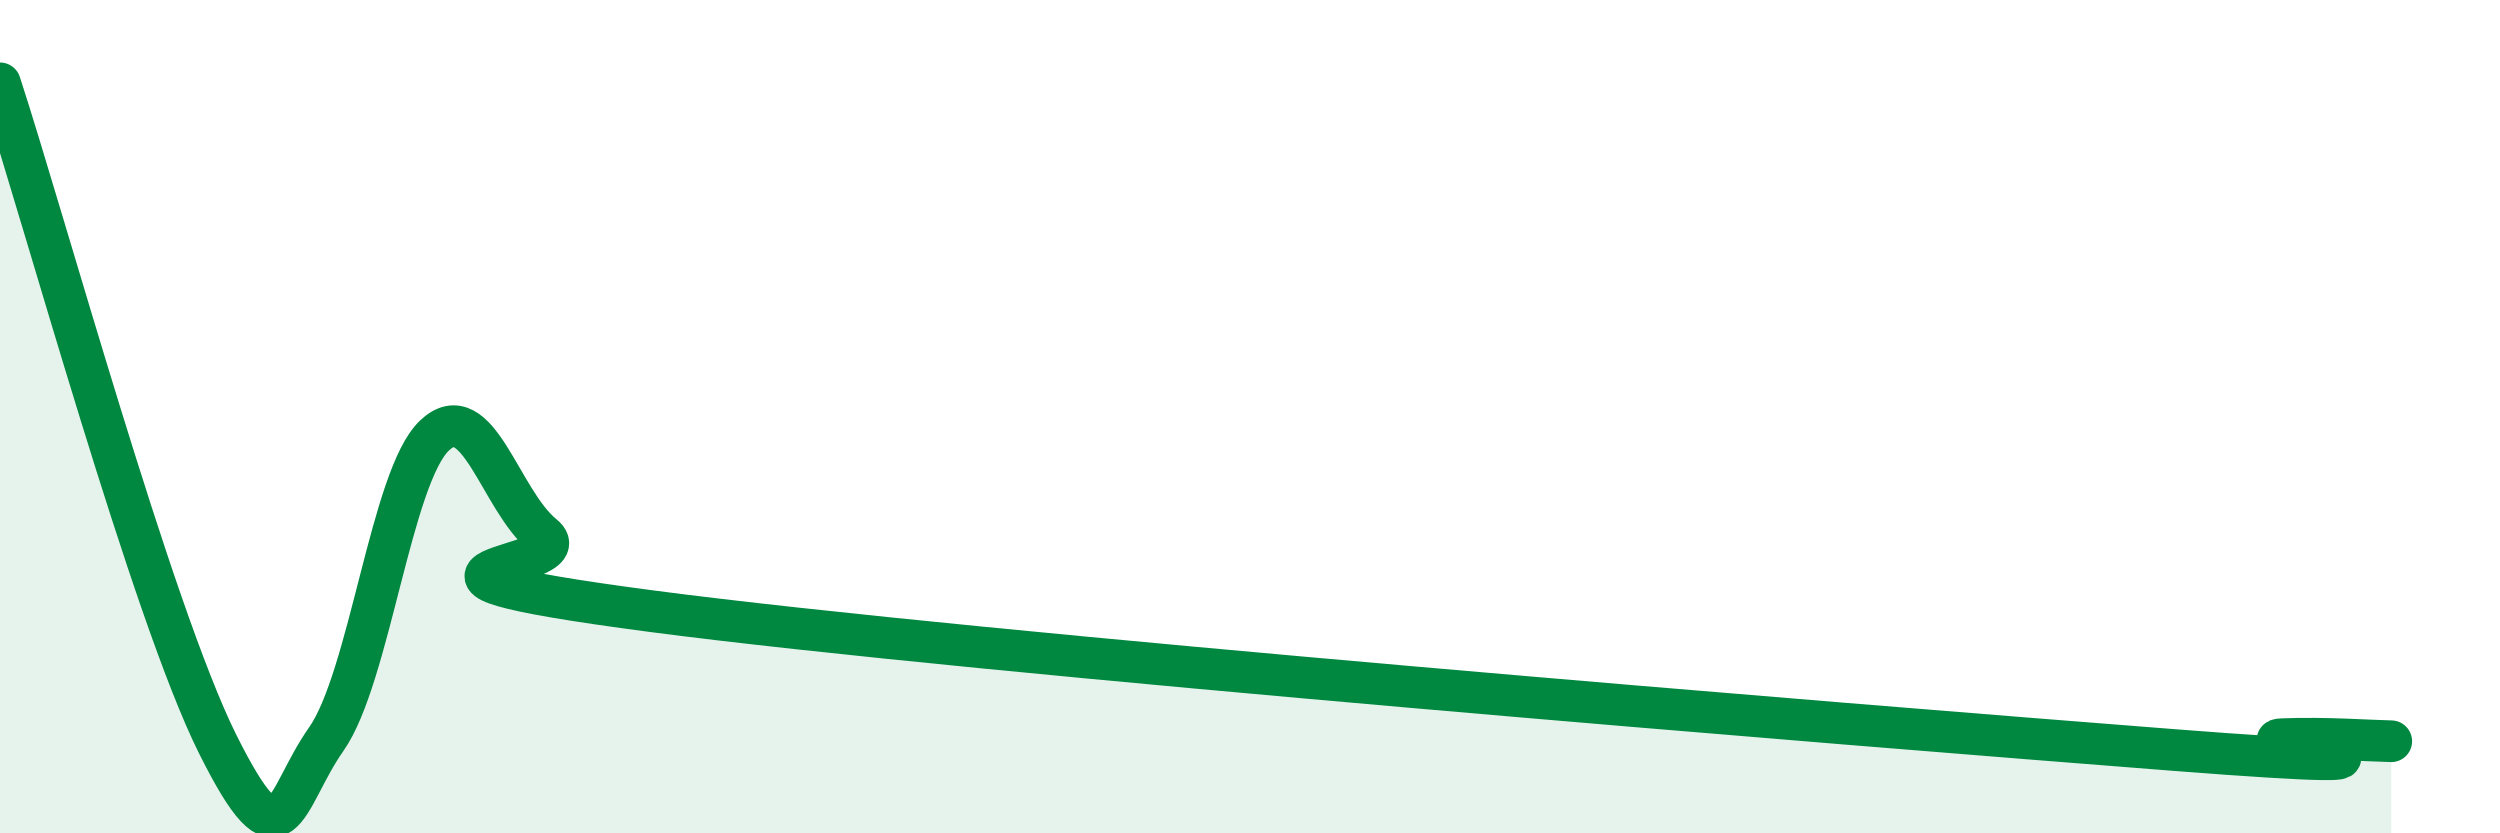
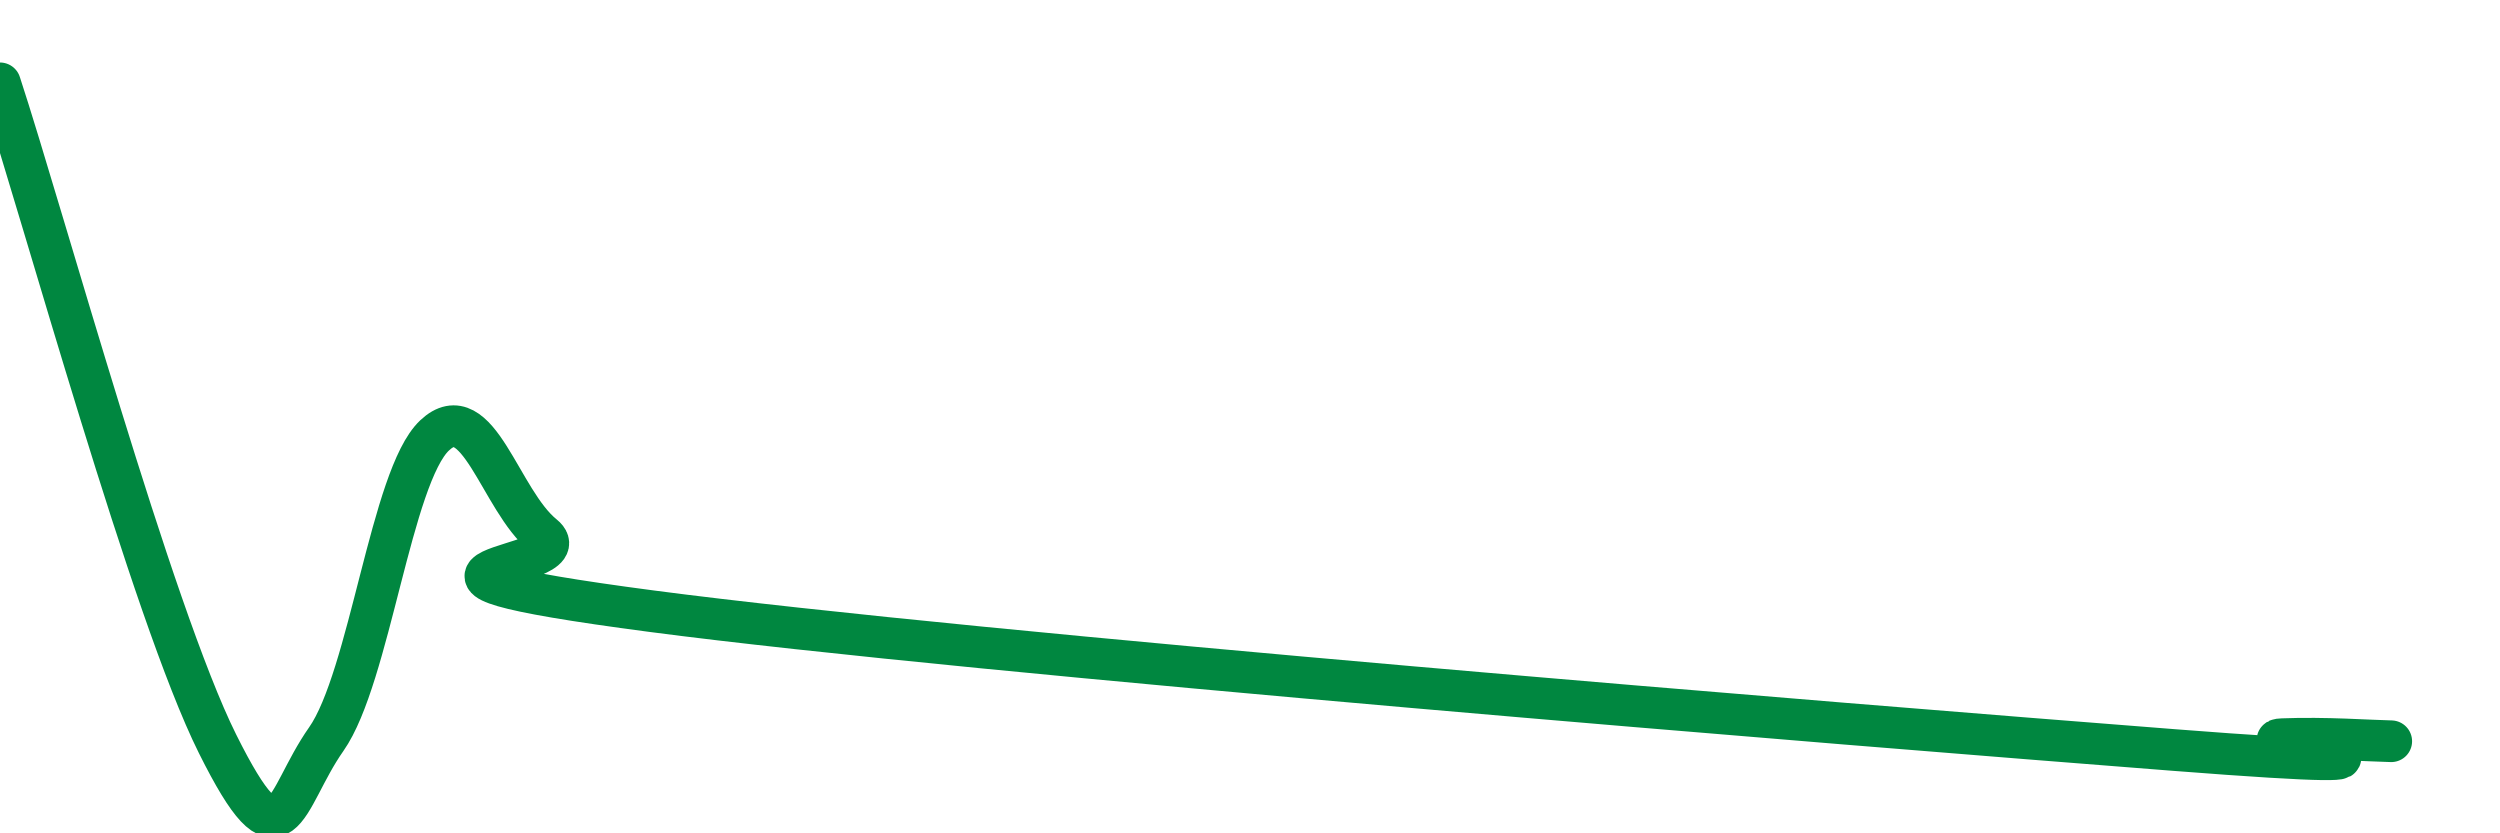
<svg xmlns="http://www.w3.org/2000/svg" width="60" height="20" viewBox="0 0 60 20">
-   <path d="M 0,2 C 1.04,5.17 3.65,14.7 5.22,17.85 C 6.79,21 6.79,19.22 7.83,17.74 C 8.87,16.26 9.39,11.43 10.43,10.45 C 11.47,9.47 12,12.01 13.04,12.85 C 14.08,13.69 7.82,13.64 15.65,14.67 C 23.48,15.7 44.34,17.39 52.17,18 C 60,18.61 53.74,17.78 54.78,17.74 C 55.82,17.7 56.87,17.78 57.39,17.79L57.39 20L0 20Z" fill="#008740" opacity="0.1" stroke-linecap="round" stroke-linejoin="round" />
  <path d="M 0,2 C 1.04,5.17 3.65,14.7 5.22,17.85 C 6.79,21 6.79,19.22 7.83,17.74 C 8.87,16.26 9.39,11.43 10.43,10.45 C 11.47,9.47 12,12.01 13.04,12.85 C 14.08,13.69 7.82,13.64 15.65,14.67 C 23.48,15.7 44.34,17.39 52.17,18 C 60,18.61 53.74,17.78 54.78,17.74 C 55.82,17.7 56.87,17.78 57.39,17.79" stroke="#008740" stroke-width="1" fill="none" stroke-linecap="round" stroke-linejoin="round" />
</svg>